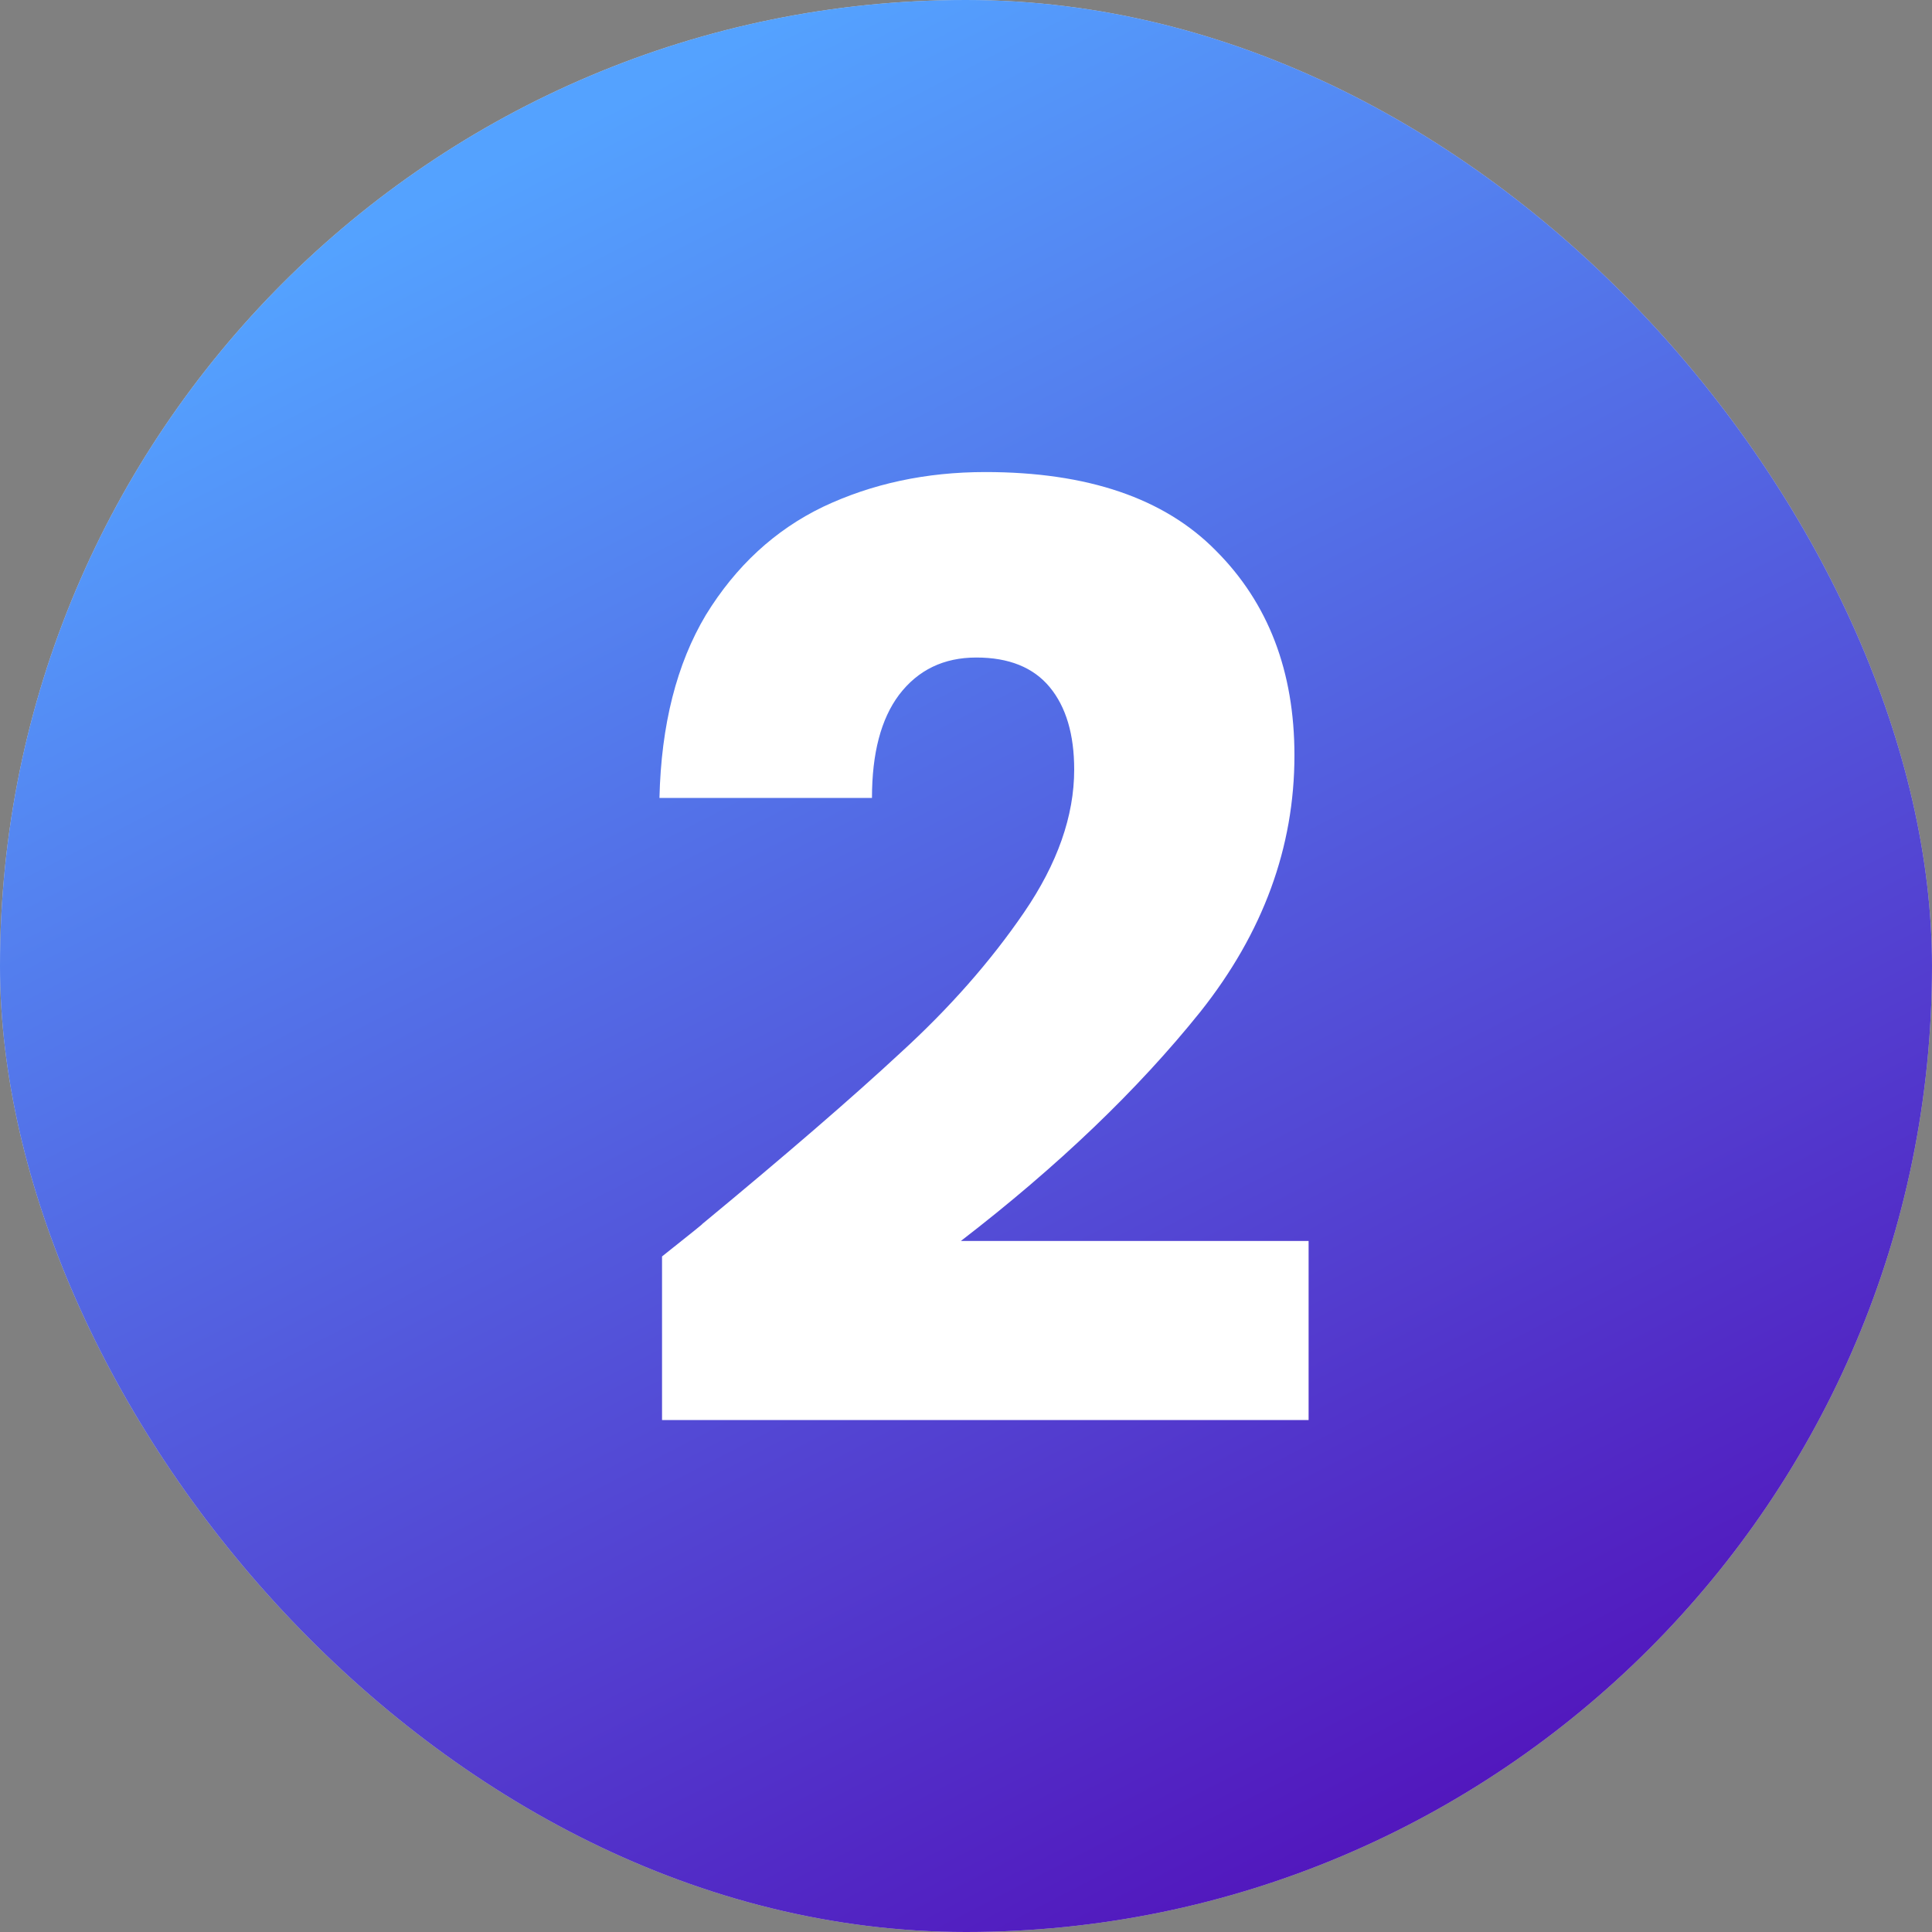
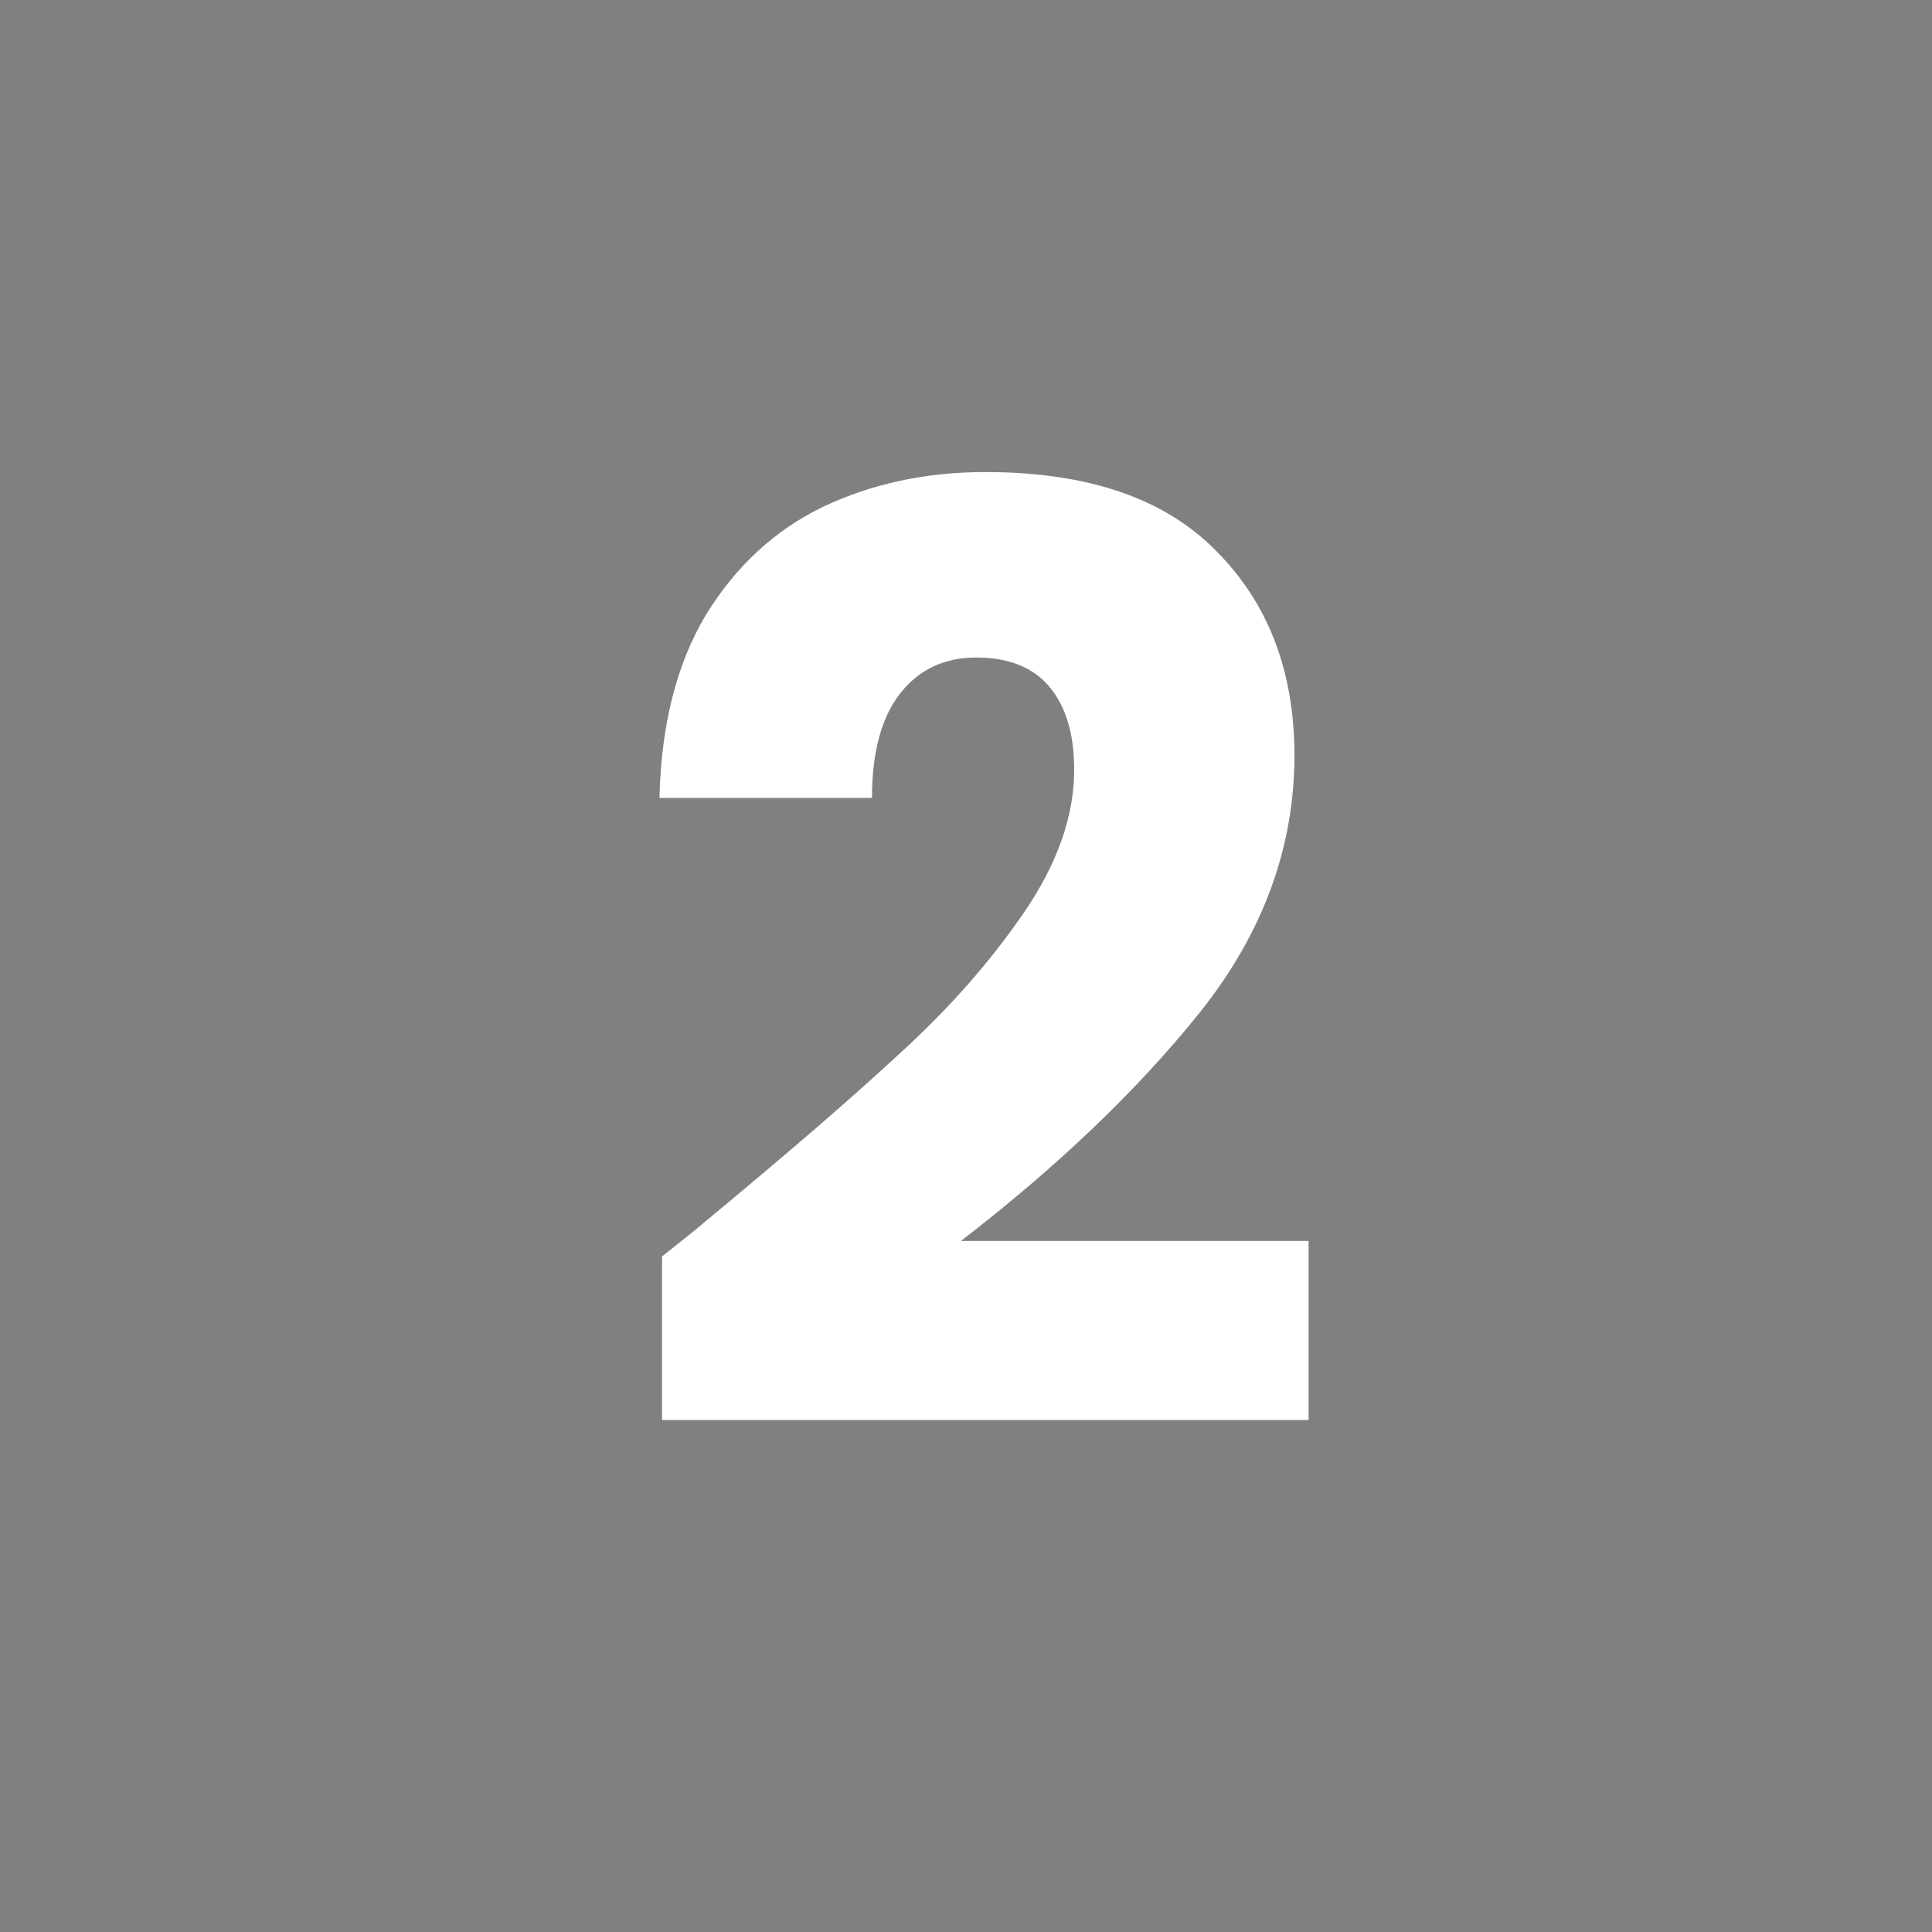
<svg xmlns="http://www.w3.org/2000/svg" width="60" height="60" viewBox="0 0 60 60" fill="none">
  <rect x="0" y="0" width="60" height="60" fill="#808080" stroke="none" />
-   <rect width="60" height="60" rx="30" fill="#D9D9D9" />
-   <rect width="60" height="60" rx="30" fill="url(#paint0_linear_404_536)" />
-   <path d="M20.56 39.02C21.467 38.3 21.88 37.967 21.8 38.02C24.413 35.86 26.467 34.087 27.96 32.7C29.48 31.313 30.76 29.86 31.8 28.34C32.84 26.82 33.36 25.34 33.36 23.9C33.36 22.807 33.107 21.953 32.6 21.34C32.093 20.727 31.333 20.42 30.32 20.42C29.307 20.42 28.507 20.807 27.92 21.58C27.36 22.327 27.08 23.393 27.08 24.78H20.48C20.533 22.513 21.013 20.62 21.92 19.1C22.853 17.58 24.067 16.46 25.56 15.74C27.08 15.02 28.76 14.66 30.6 14.66C33.773 14.66 36.16 15.473 37.76 17.1C39.387 18.727 40.2 20.847 40.2 23.46C40.2 26.313 39.227 28.967 37.28 31.42C35.333 33.847 32.853 36.22 29.84 38.54H40.64V44.1H20.56V39.02Z" fill="white" />
+   <path d="M20.56 39.02C21.467 38.3 21.88 37.967 21.8 38.02C24.413 35.86 26.467 34.087 27.96 32.7C29.48 31.313 30.76 29.86 31.8 28.34C32.84 26.82 33.36 25.34 33.36 23.9C33.36 22.807 33.107 21.953 32.6 21.34C32.093 20.727 31.333 20.42 30.32 20.42C29.307 20.42 28.507 20.807 27.92 21.58C27.36 22.327 27.08 23.393 27.08 24.78H20.48C20.533 22.513 21.013 20.62 21.92 19.1C22.853 17.58 24.067 16.46 25.56 15.74C27.08 15.02 28.76 14.66 30.6 14.66C33.773 14.66 36.16 15.473 37.76 17.1C39.387 18.727 40.2 20.847 40.2 23.46C40.2 26.313 39.227 28.967 37.28 31.42C35.333 33.847 32.853 36.22 29.84 38.54H40.64V44.1H20.56Z" fill="white" />
  <defs>
    <linearGradient id="paint0_linear_404_536" x1="15.429" y1="5.143" x2="42.857" y2="58.286" gradientUnits="userSpaceOnUse">
      <stop stop-color="#54A2FF" />
      <stop offset="1" stop-color="#5215BC" />
    </linearGradient>
  </defs>
</svg>